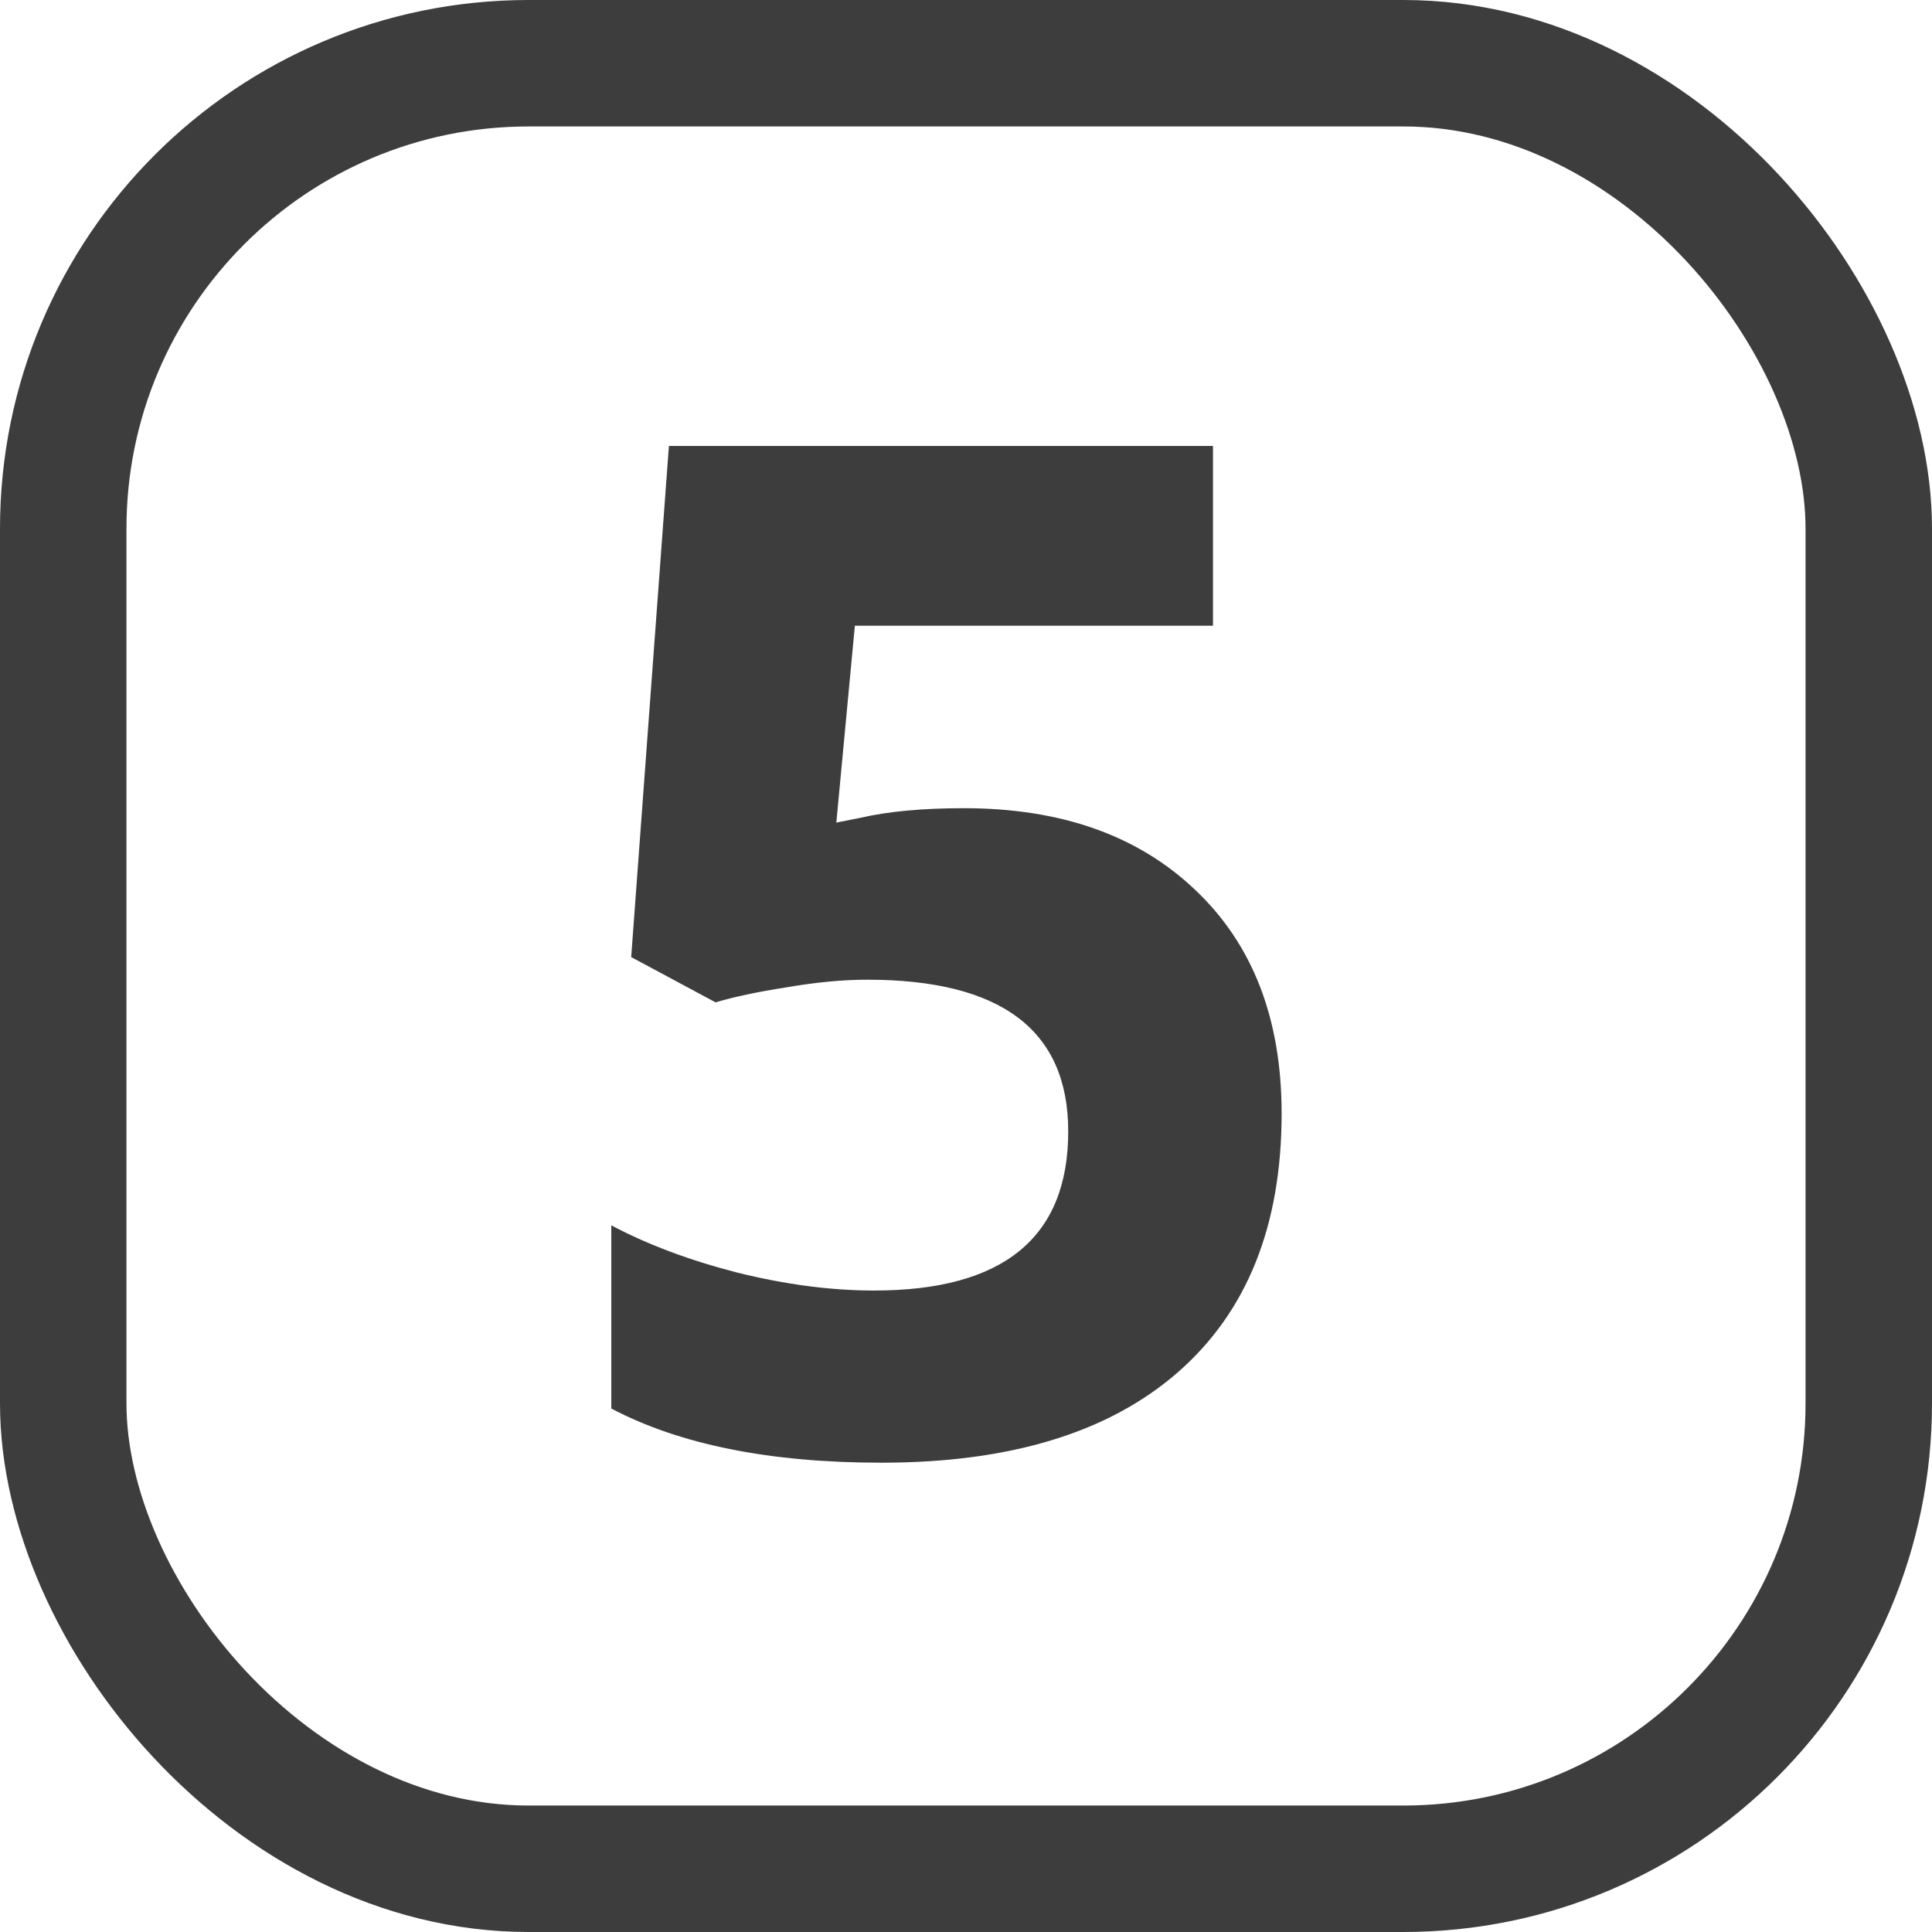
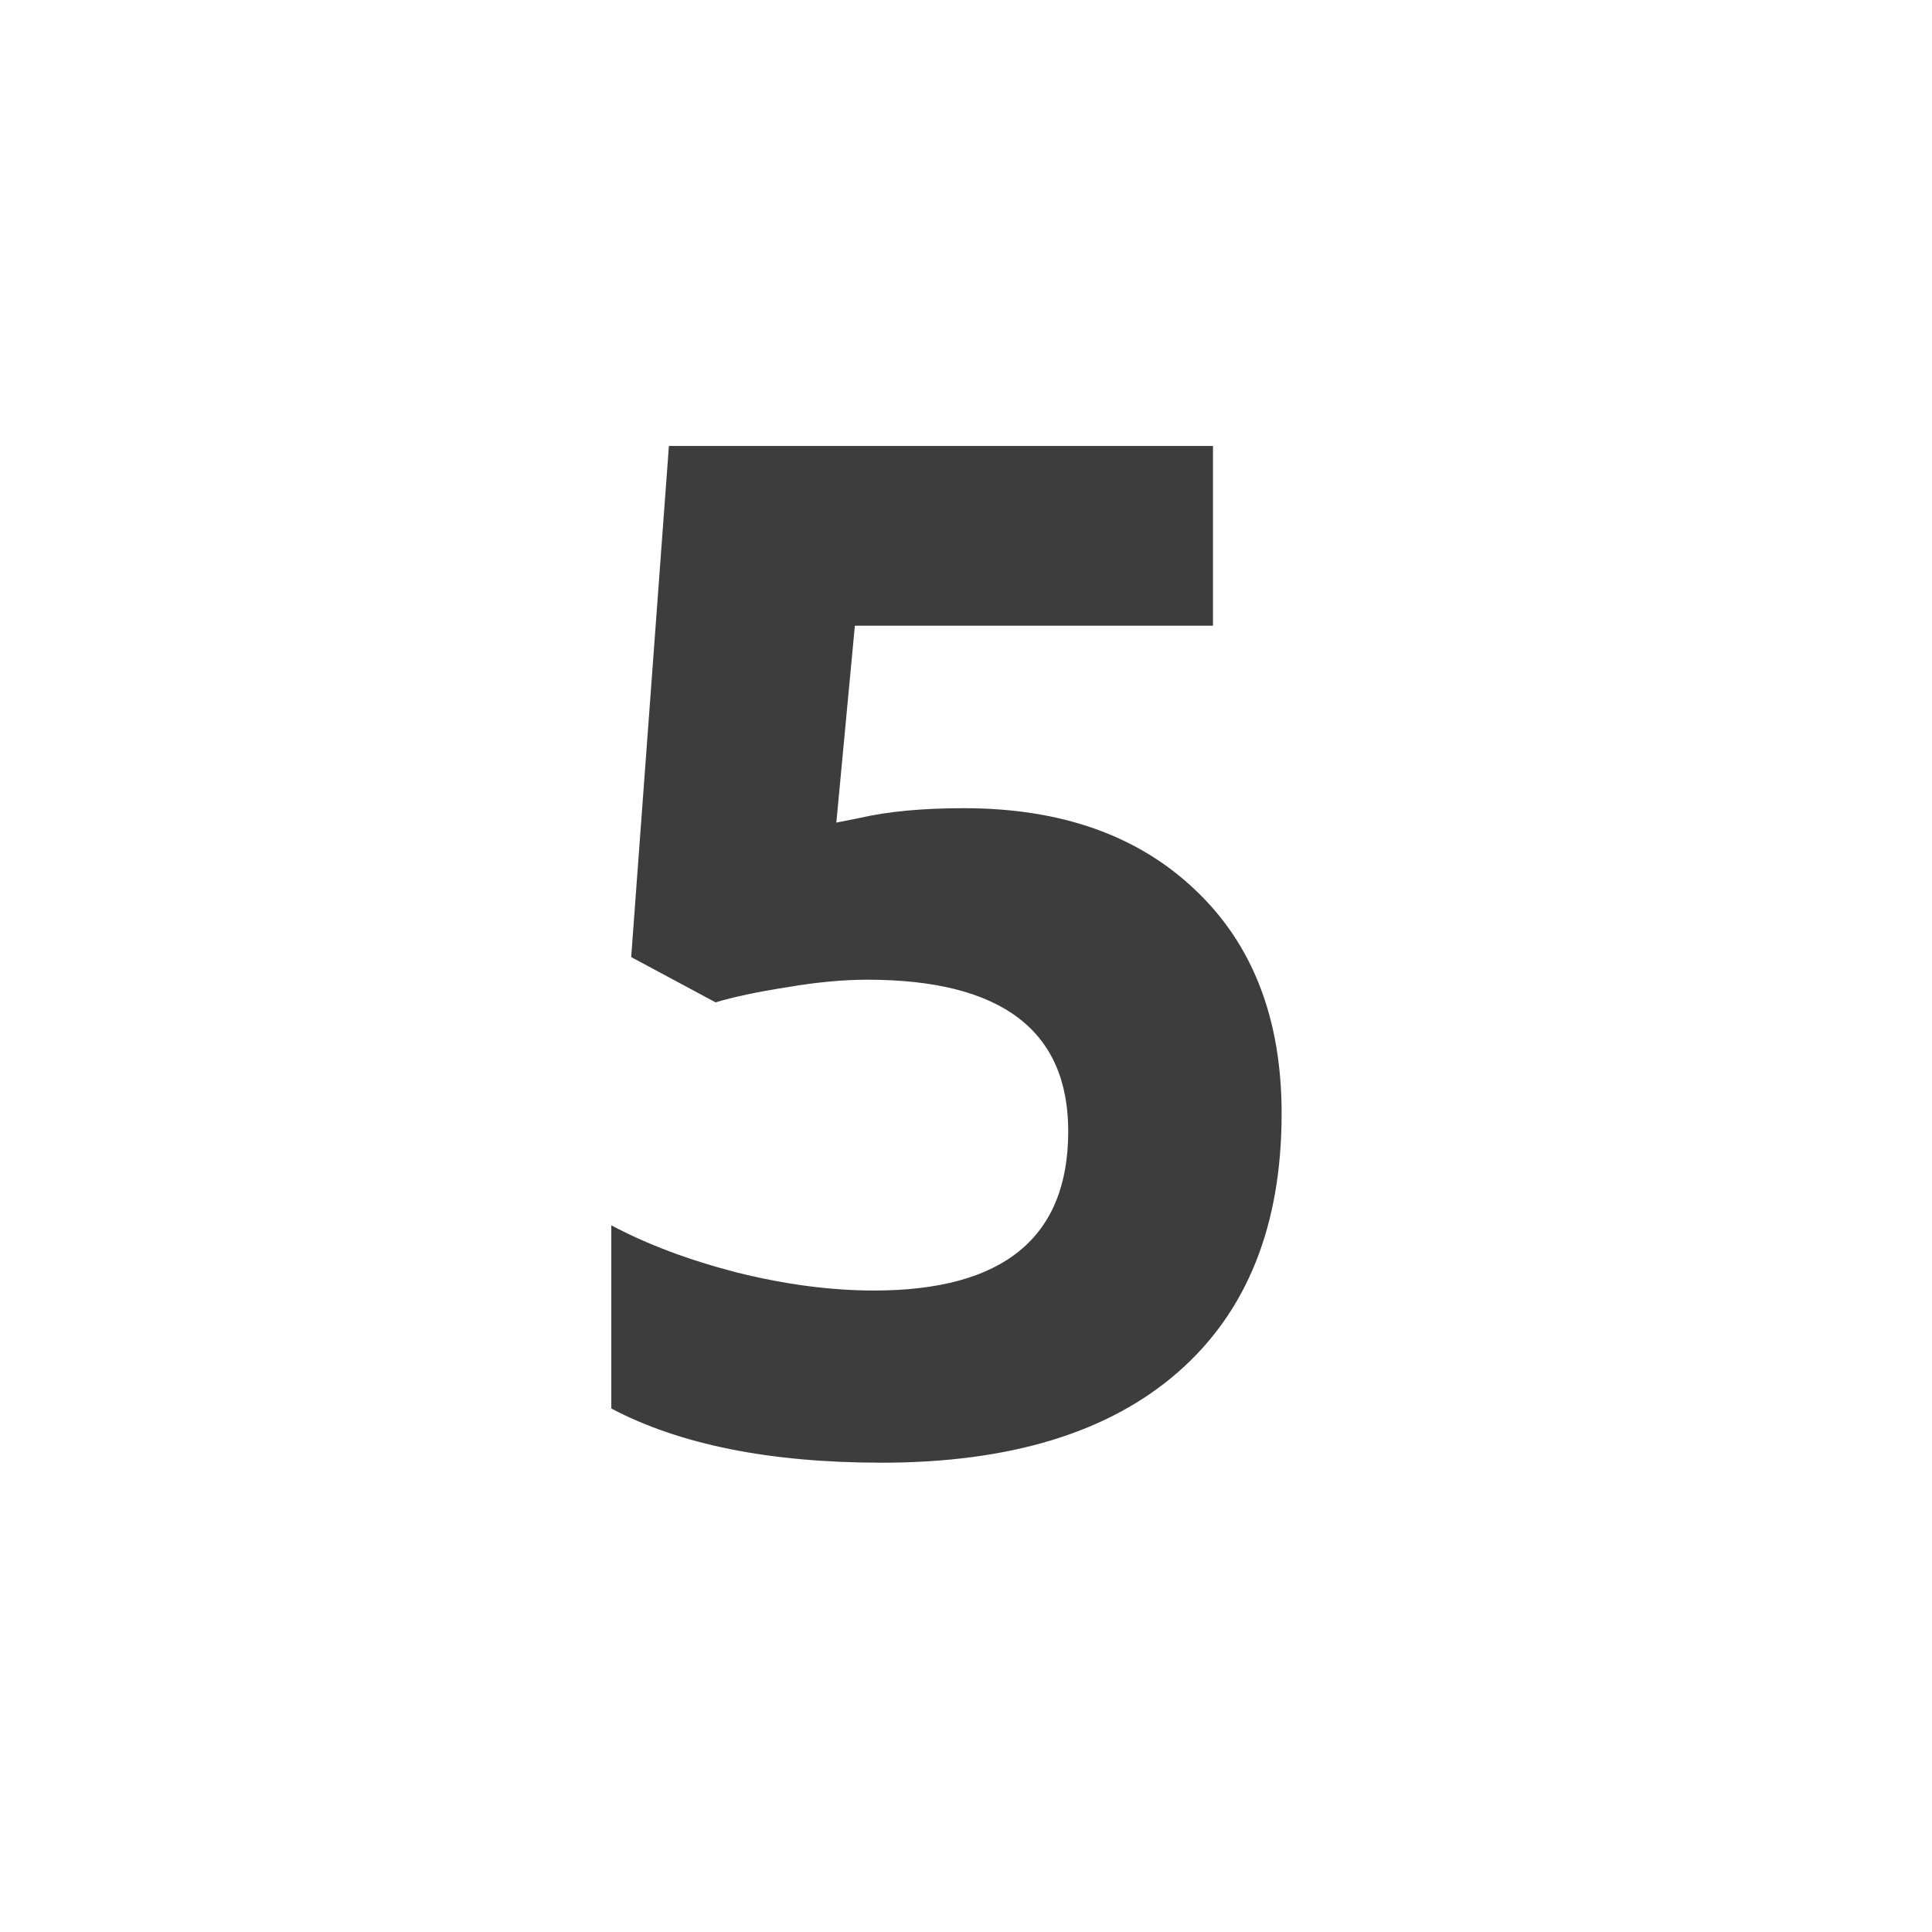
<svg xmlns="http://www.w3.org/2000/svg" width="44" height="44" viewBox="0 0 44 44" fill="none">
-   <rect x="1.44" y="1.44" width="41.12" height="41.12" rx="10.6" stroke="#3D3D3D" stroke-width="2.88" />
-   <path d="M21.953 18.406C24.162 18.406 25.917 19.026 27.219 20.266C28.531 21.505 29.188 23.203 29.188 25.359C29.188 27.912 28.401 29.875 26.828 31.25C25.255 32.625 23.005 33.312 20.078 33.312C17.537 33.312 15.484 32.901 13.922 32.078V27.906C14.745 28.344 15.703 28.703 16.797 28.984C17.891 29.255 18.927 29.391 19.906 29.391C22.854 29.391 24.328 28.182 24.328 25.766C24.328 23.463 22.802 22.312 19.75 22.312C19.198 22.312 18.588 22.37 17.922 22.484C17.255 22.588 16.713 22.703 16.297 22.828L14.375 21.797L15.234 10.156H27.625V14.25H19.469L19.047 18.734L19.594 18.625C20.229 18.479 21.016 18.406 21.953 18.406Z" fill="#3D3D3D" />
+   <path d="M21.953 18.406C24.162 18.406 25.917 19.026 27.219 20.266C28.531 21.505 29.188 23.203 29.188 25.359C29.188 27.912 28.401 29.875 26.828 31.25C25.255 32.625 23.005 33.312 20.078 33.312C17.537 33.312 15.484 32.901 13.922 32.078V27.906C14.745 28.344 15.703 28.703 16.797 28.984C17.891 29.255 18.927 29.391 19.906 29.391C22.854 29.391 24.328 28.182 24.328 25.766C24.328 23.463 22.802 22.312 19.75 22.312C19.198 22.312 18.588 22.37 17.922 22.484C17.255 22.588 16.713 22.703 16.297 22.828L14.375 21.797L15.234 10.156H27.625V14.25H19.469L19.047 18.734L19.594 18.625C20.229 18.479 21.016 18.406 21.953 18.406" fill="#3D3D3D" />
</svg>